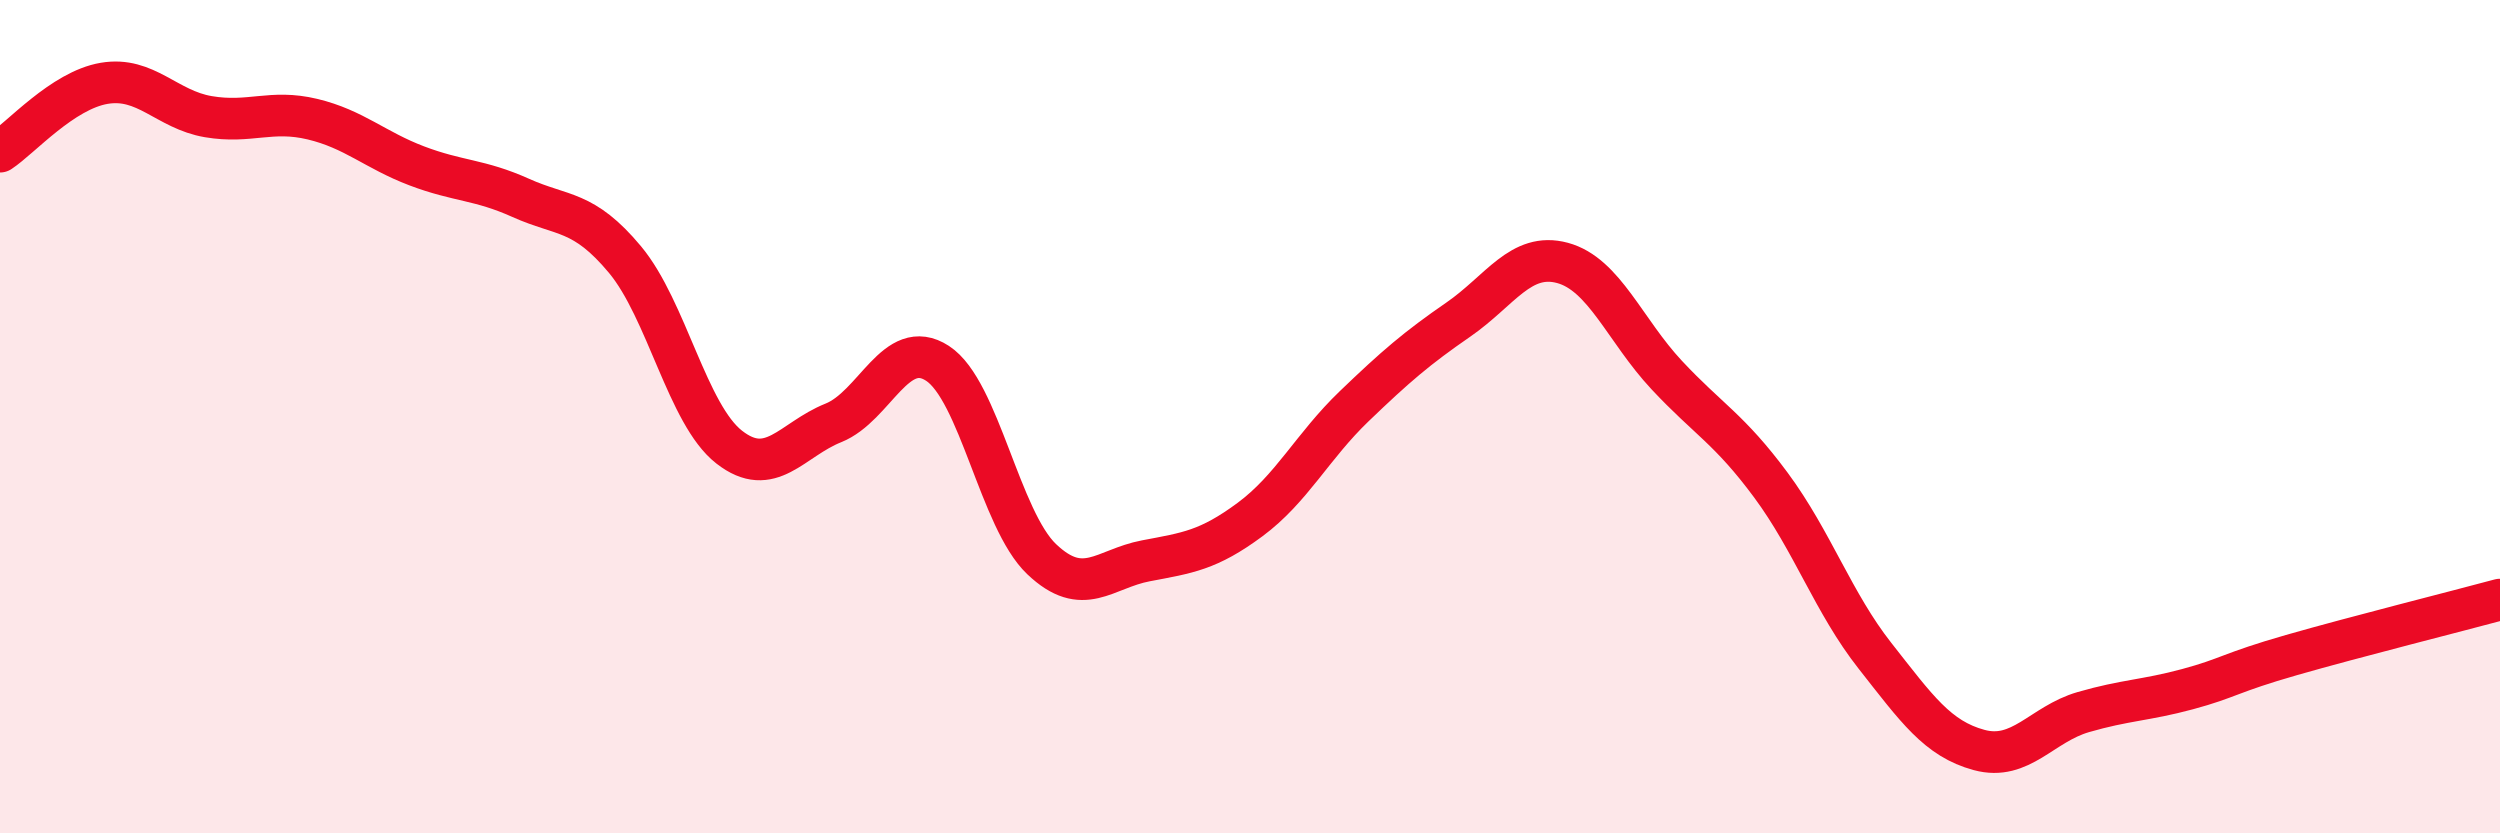
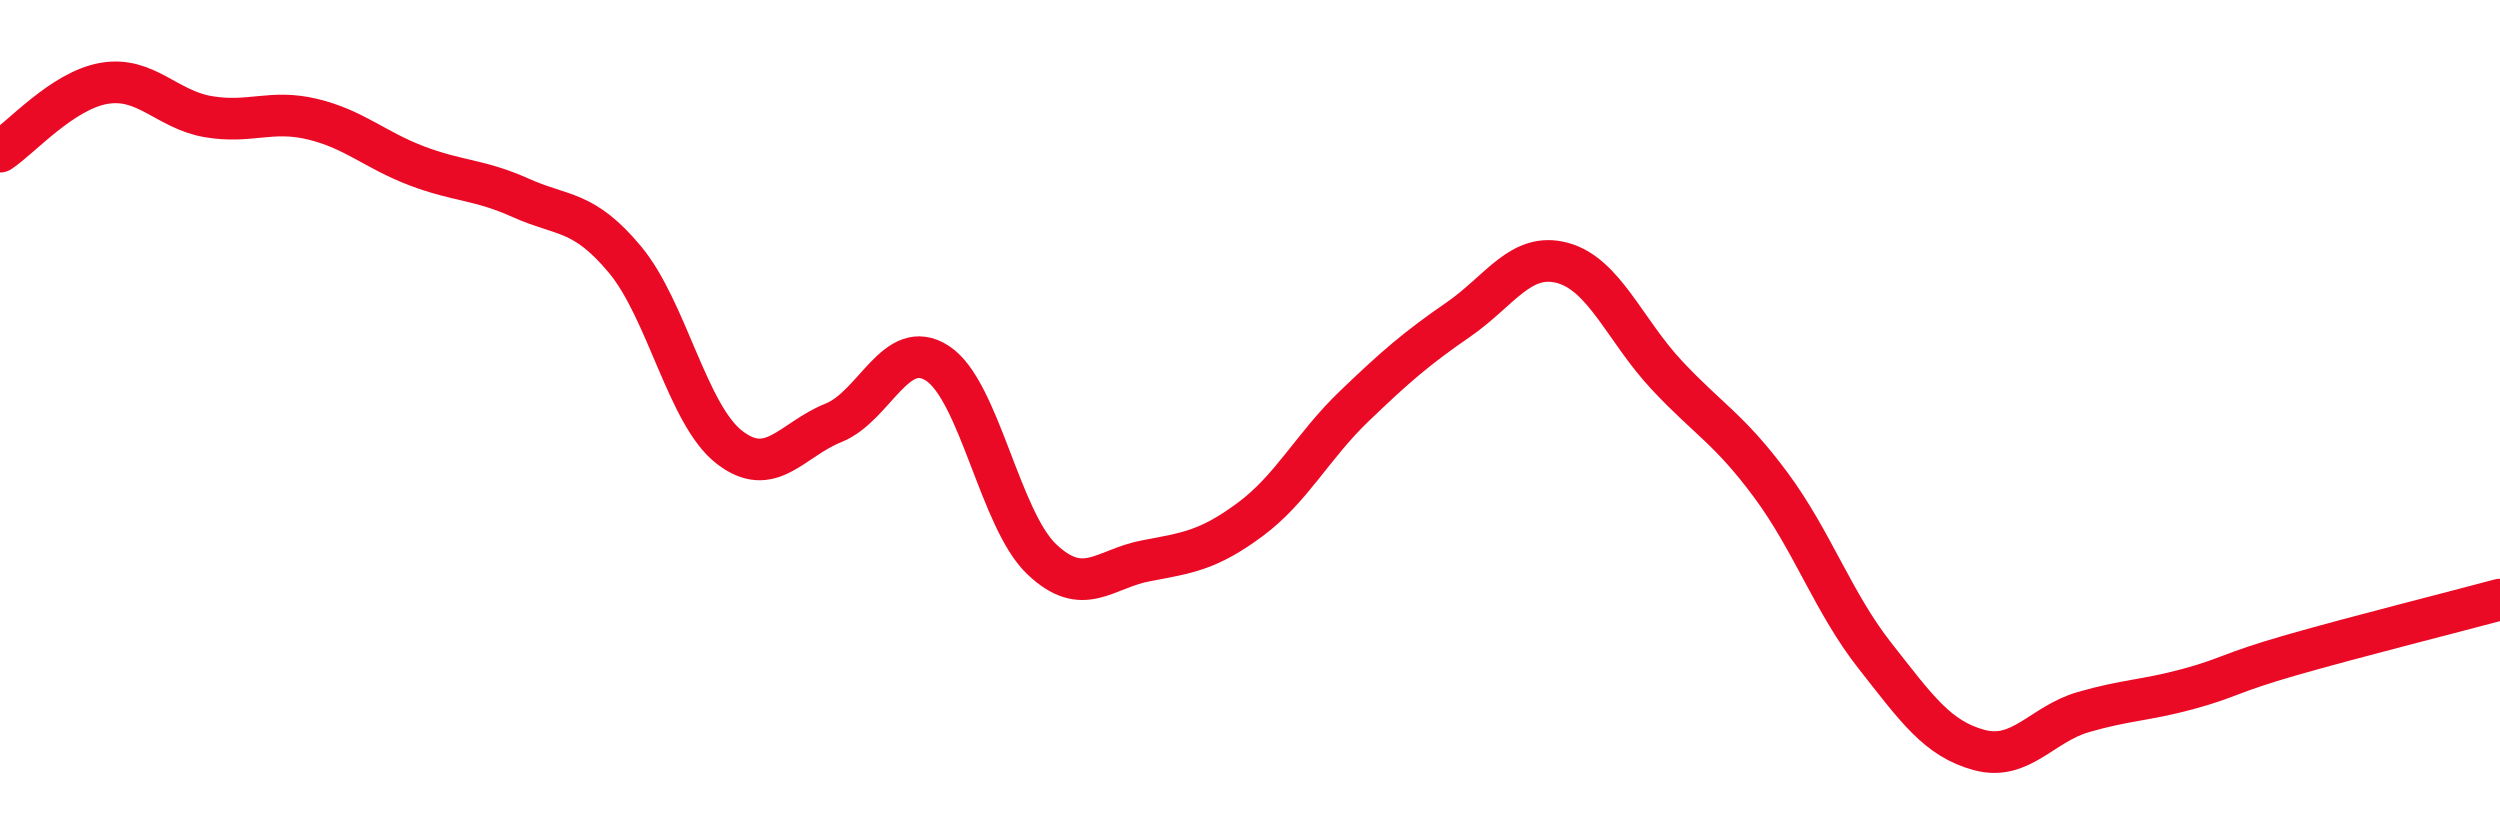
<svg xmlns="http://www.w3.org/2000/svg" width="60" height="20" viewBox="0 0 60 20">
-   <path d="M 0,3.64 C 0.5,3.31 1.5,2.17 2.5,2 C 3.5,1.83 4,2.63 5,2.8 C 6,2.97 6.5,2.62 7.5,2.86 C 8.5,3.1 9,3.6 10,3.98 C 11,4.36 11.5,4.3 12.5,4.75 C 13.5,5.2 14,5.03 15,6.23 C 16,7.43 16.5,9.95 17.5,10.73 C 18.5,11.51 19,10.55 20,10.15 C 21,9.75 21.5,8.07 22.5,8.72 C 23.5,9.37 24,12.47 25,13.42 C 26,14.37 26.5,13.65 27.5,13.46 C 28.5,13.27 29,13.21 30,12.47 C 31,11.73 31.5,10.71 32.5,9.75 C 33.5,8.79 34,8.36 35,7.67 C 36,6.98 36.5,6.04 37.5,6.31 C 38.5,6.58 39,7.93 40,9 C 41,10.07 41.5,10.29 42.5,11.64 C 43.5,12.99 44,14.47 45,15.74 C 46,17.01 46.5,17.73 47.5,18 C 48.5,18.27 49,17.38 50,17.09 C 51,16.8 51.5,16.81 52.5,16.54 C 53.5,16.27 53.5,16.15 55,15.72 C 56.5,15.29 59,14.66 60,14.39L60 20L0 20Z" fill="#EB0A25" opacity="0.1" stroke-linecap="round" stroke-linejoin="round" />
  <path d="M 0,3.64 C 0.5,3.31 1.5,2.17 2.5,2 C 3.5,1.83 4,2.63 5,2.8 C 6,2.97 6.5,2.62 7.5,2.86 C 8.5,3.1 9,3.6 10,3.98 C 11,4.36 11.5,4.3 12.5,4.75 C 13.5,5.2 14,5.03 15,6.23 C 16,7.43 16.5,9.95 17.5,10.73 C 18.5,11.51 19,10.55 20,10.15 C 21,9.75 21.5,8.07 22.5,8.72 C 23.5,9.37 24,12.47 25,13.42 C 26,14.37 26.5,13.65 27.5,13.46 C 28.5,13.27 29,13.21 30,12.47 C 31,11.73 31.5,10.71 32.5,9.75 C 33.5,8.79 34,8.36 35,7.67 C 36,6.98 36.5,6.04 37.5,6.31 C 38.5,6.58 39,7.93 40,9 C 41,10.07 41.5,10.29 42.5,11.64 C 43.5,12.99 44,14.47 45,15.74 C 46,17.01 46.5,17.73 47.5,18 C 48.5,18.27 49,17.38 50,17.09 C 51,16.8 51.5,16.81 52.5,16.54 C 53.5,16.27 53.5,16.15 55,15.72 C 56.5,15.29 59,14.66 60,14.39" stroke="#EB0A25" stroke-width="1" fill="none" stroke-linecap="round" stroke-linejoin="round" />
</svg>